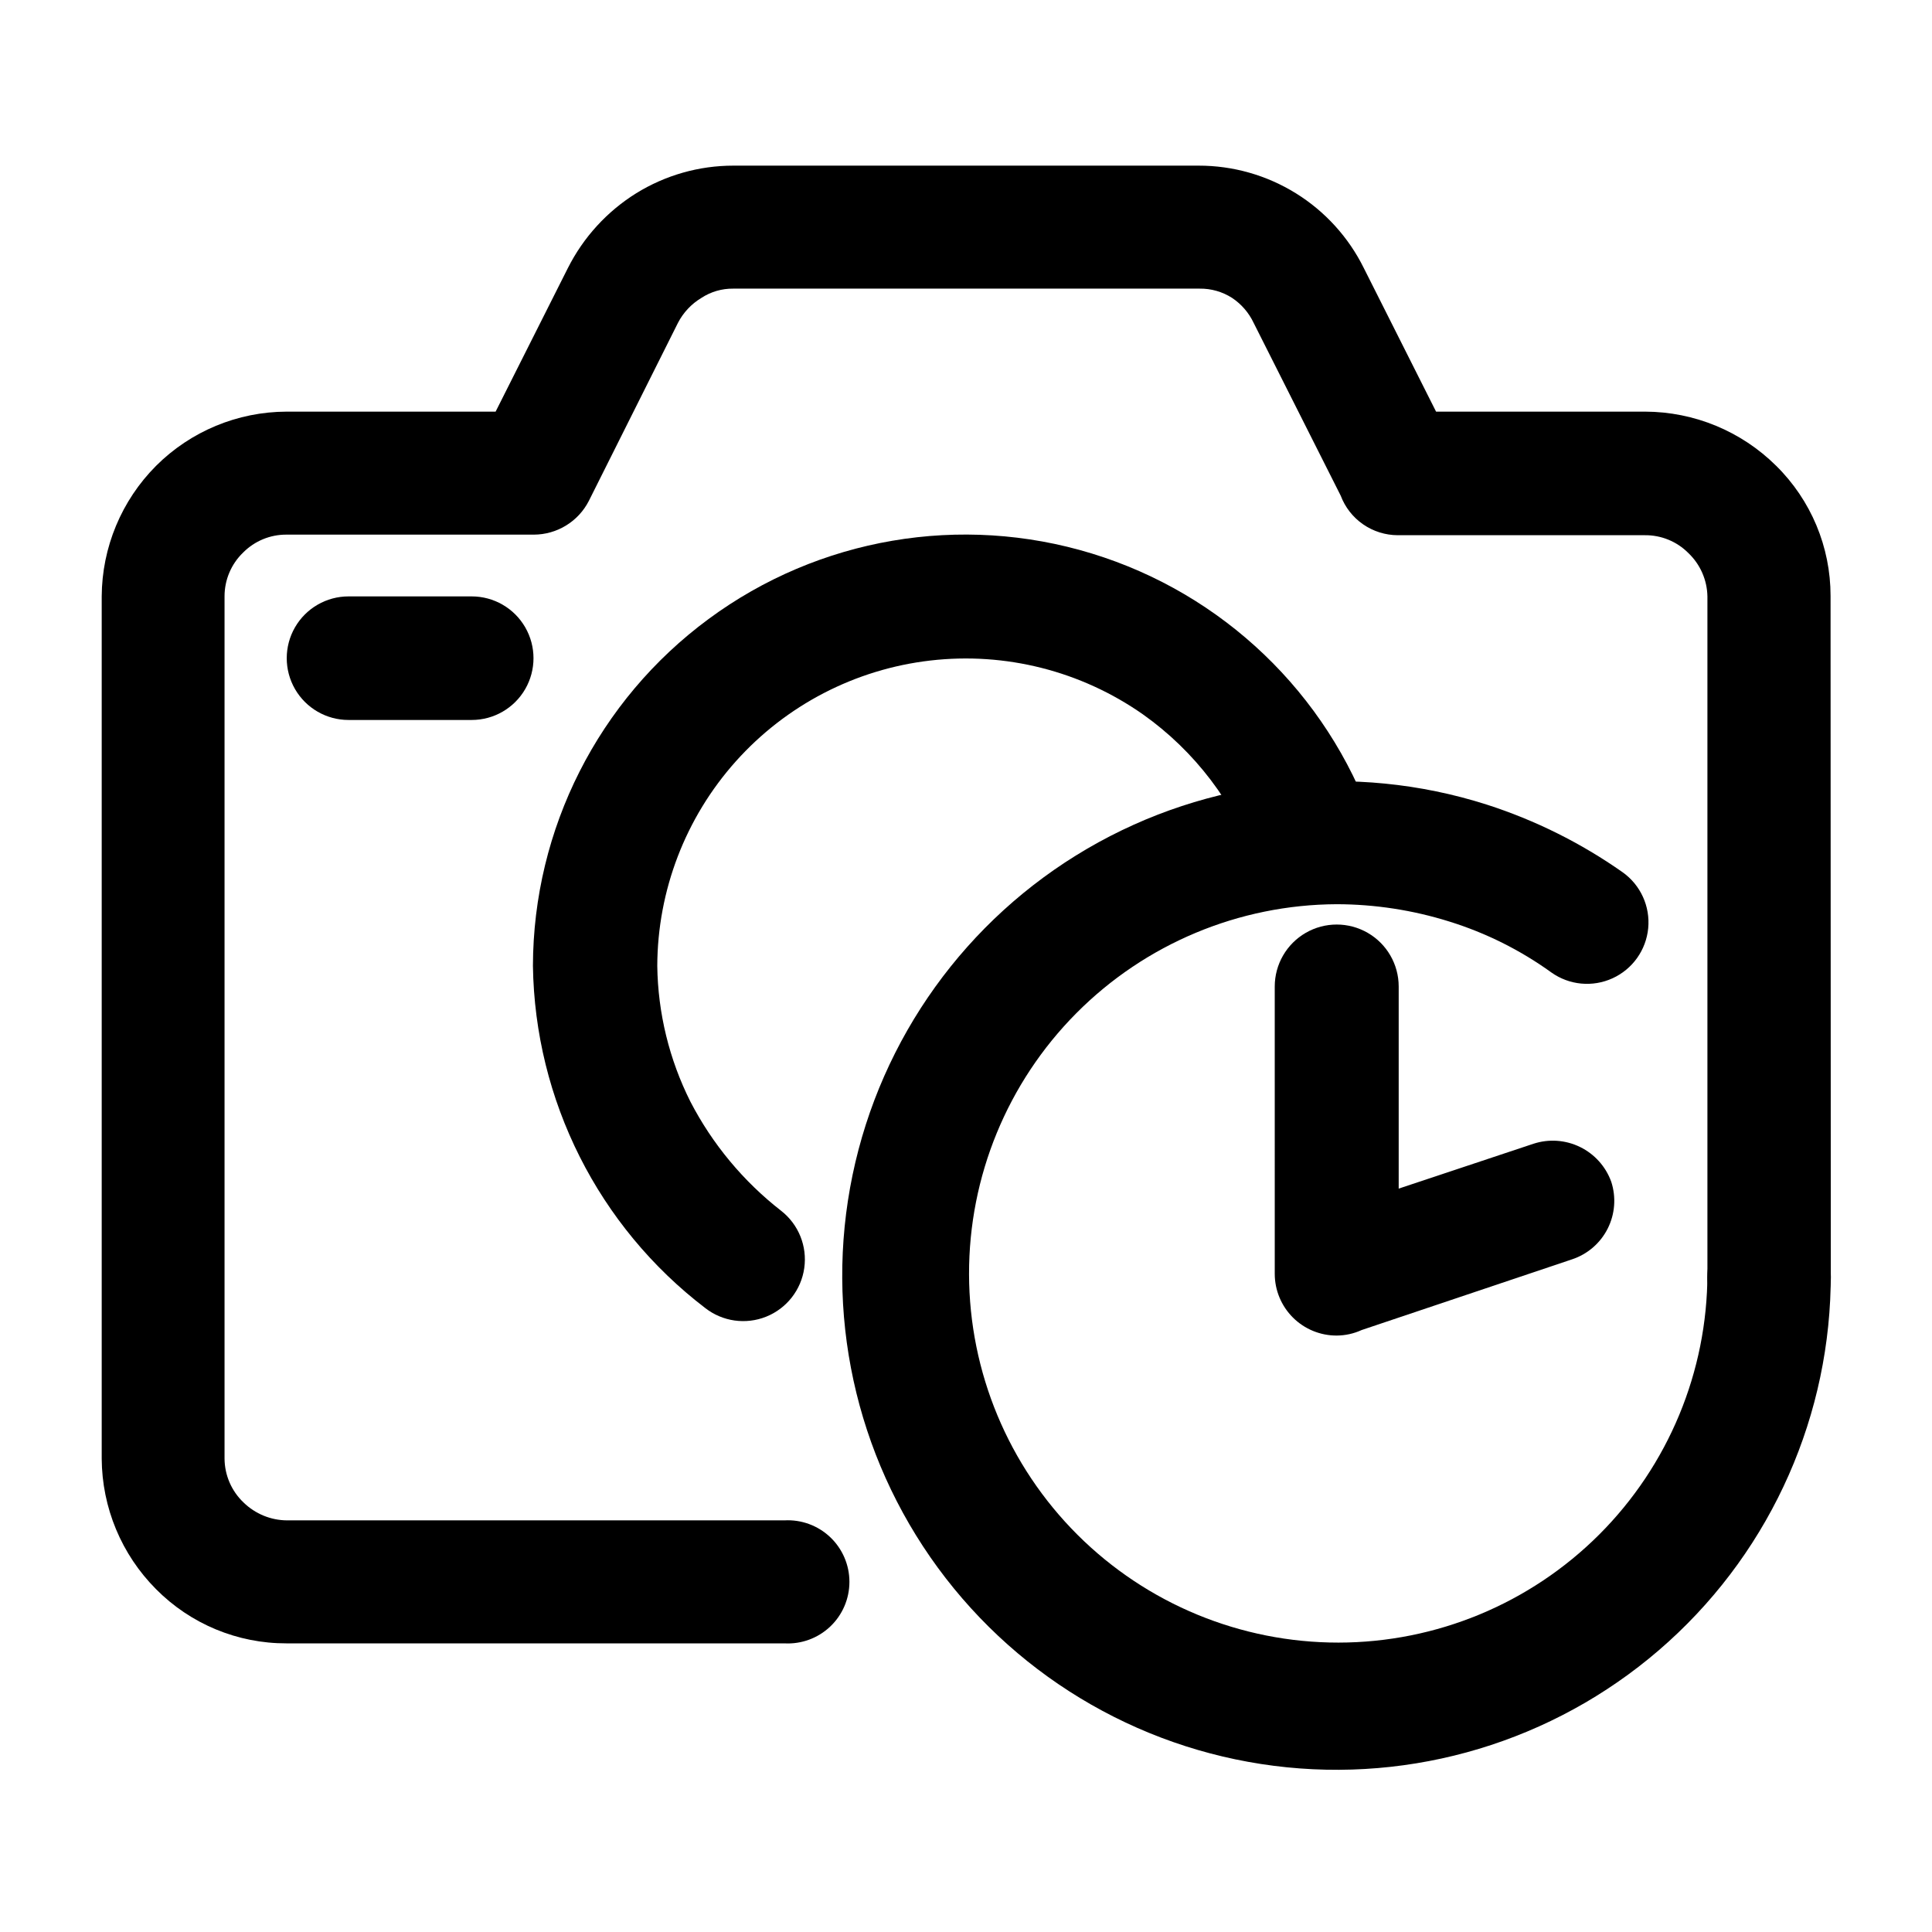
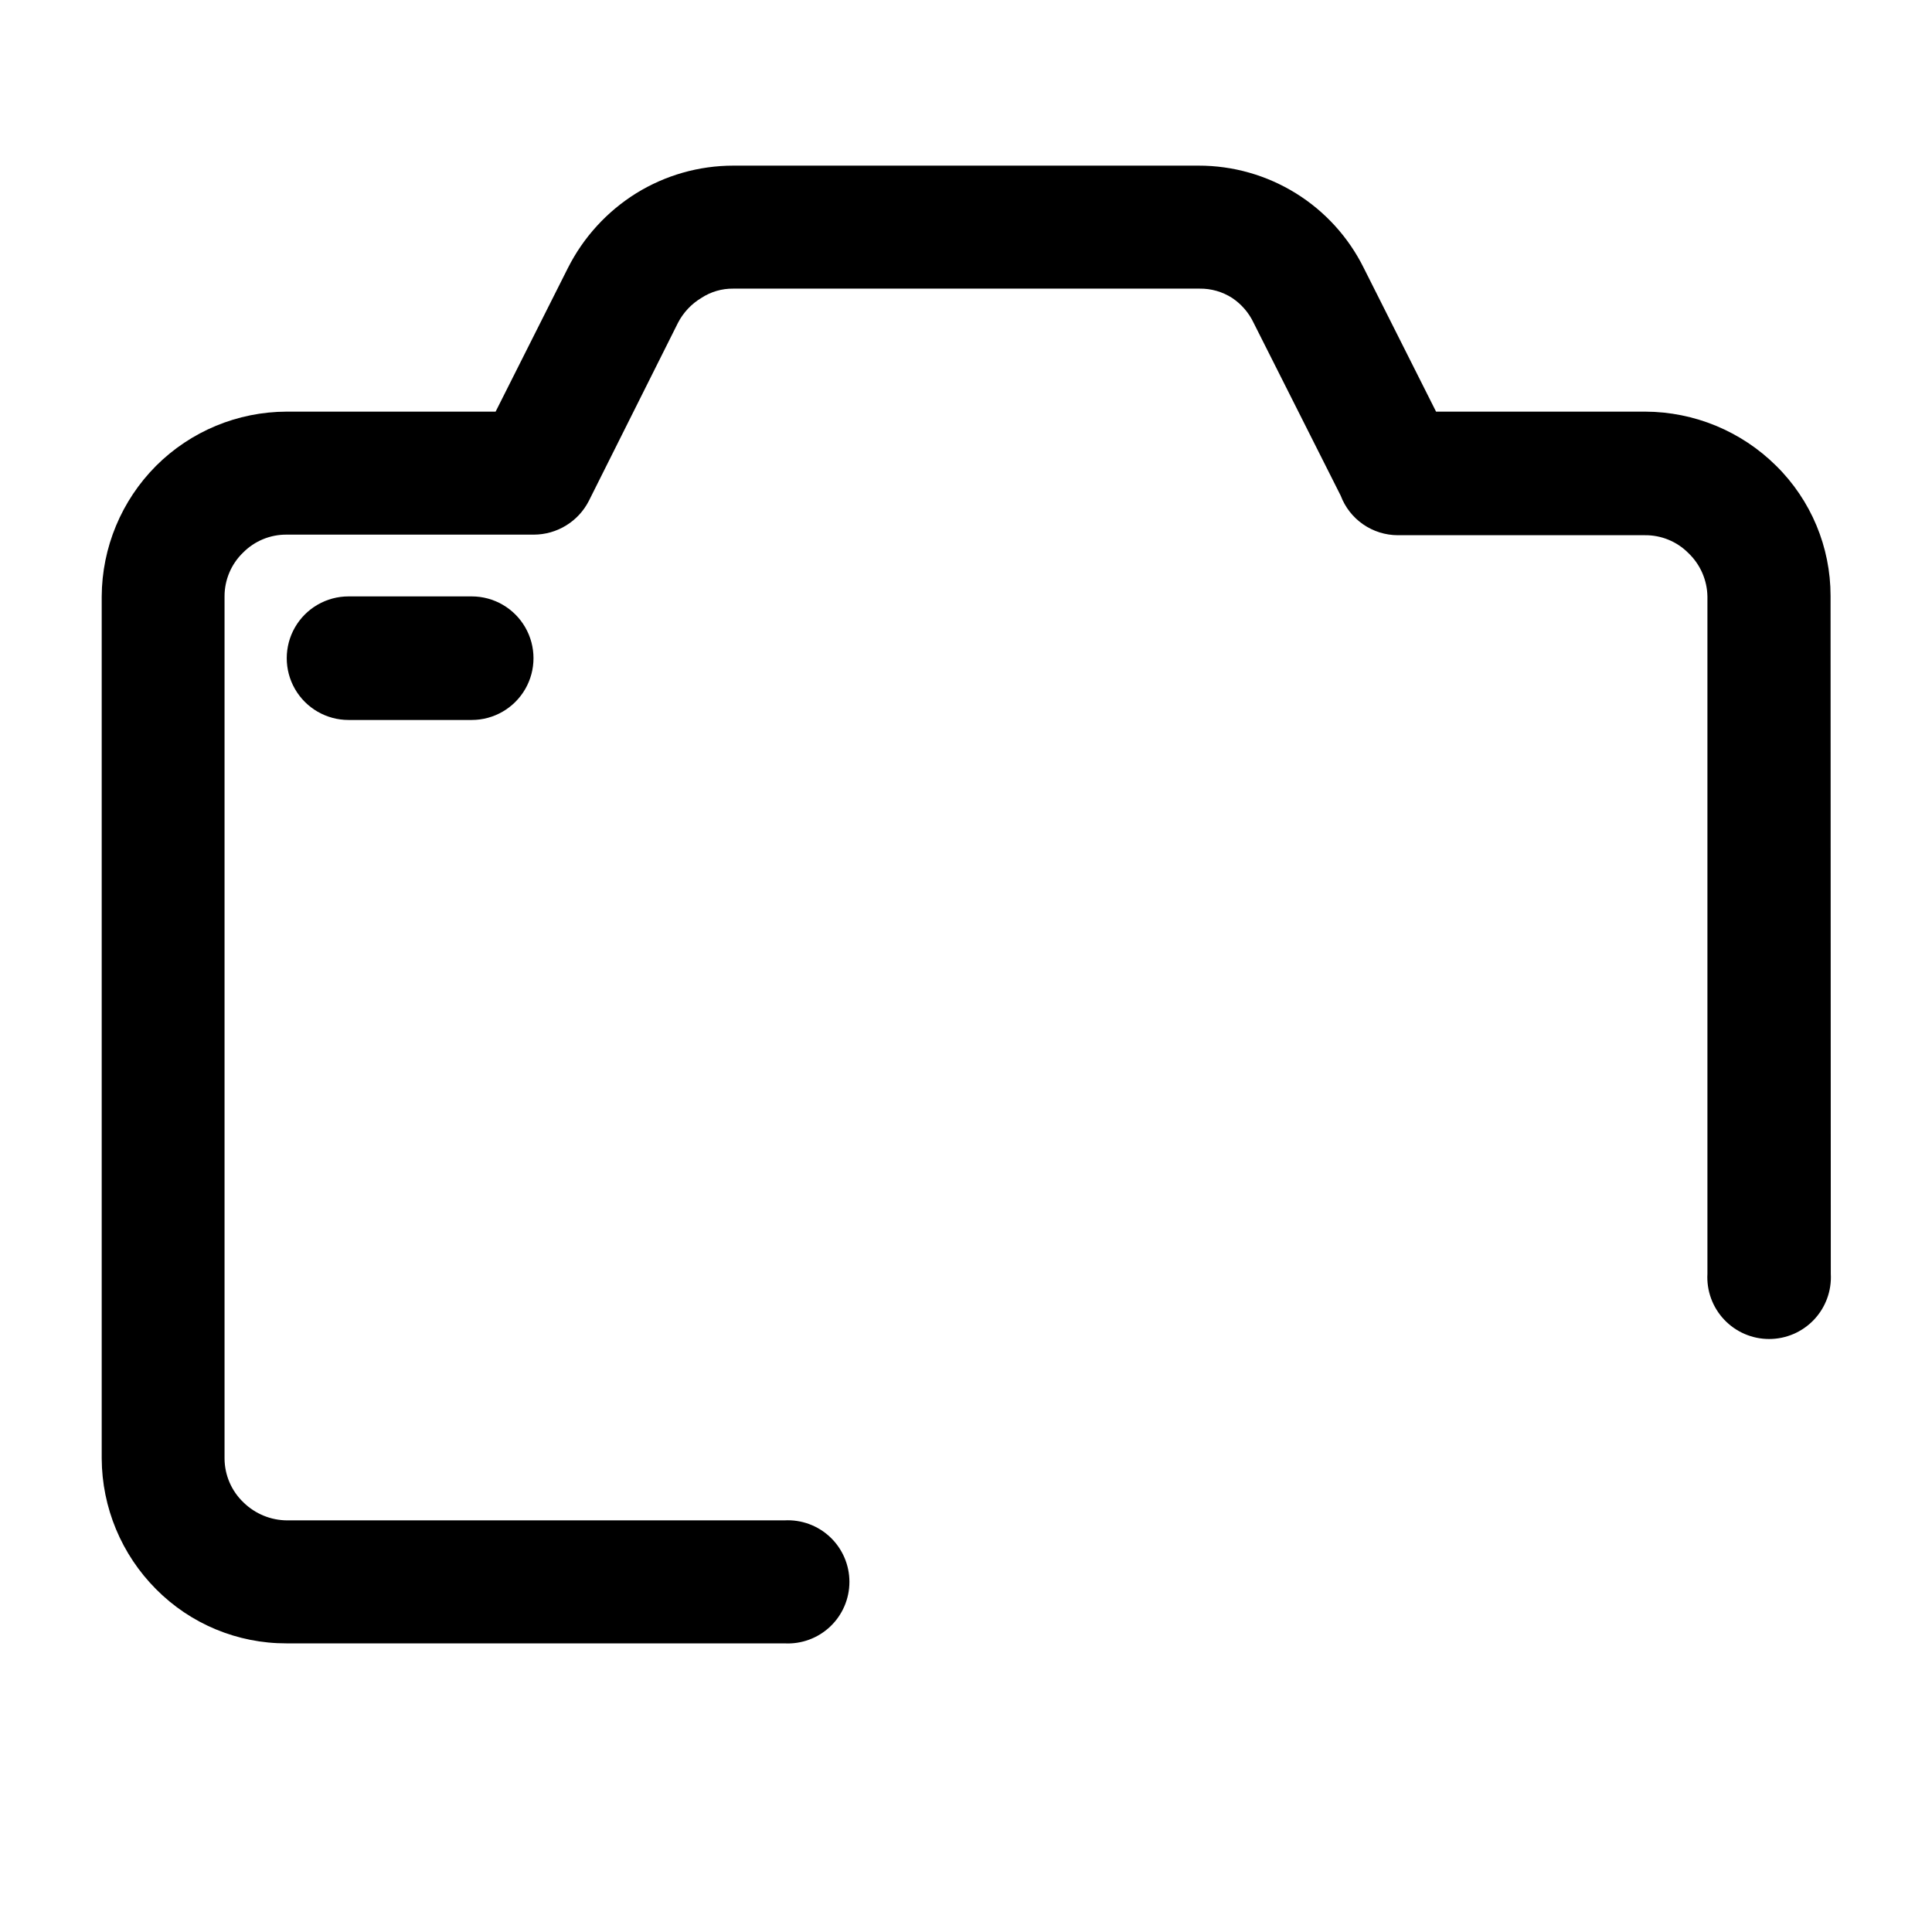
<svg xmlns="http://www.w3.org/2000/svg" fill="#000000" width="800px" height="800px" version="1.1" viewBox="144 144 512 512">
  <g>
    <path d="m629.18 481.57c0.25 4.492-1.359 8.891-4.453 12.16-3.09 3.269-7.394 5.121-11.895 5.121s-8.801-1.852-11.895-5.121c-3.094-3.269-4.703-7.668-4.453-12.16v-179.51c-0.078-4.348-1.891-8.484-5.039-11.488-3.047-3.07-7.207-4.781-11.535-4.734h-65.496c-3.285-0.012-6.488-1.02-9.188-2.891-2.699-1.871-4.766-4.519-5.926-7.59l-23.074-45.797c-1.266-2.676-3.231-4.957-5.695-6.598-2.566-1.652-5.562-2.508-8.613-2.469h-123.59c-3.004-0.039-5.949 0.82-8.465 2.469-2.637 1.582-4.781 3.867-6.195 6.598l-23.629 47.207c-1.375 2.68-3.461 4.93-6.031 6.5-2.566 1.574-5.519 2.41-8.527 2.418h-65.496c-4.328-0.043-8.488 1.664-11.539 4.738-3.164 3.039-4.949 7.246-4.938 11.637v228.48c0.027 4.402 1.844 8.605 5.039 11.637 3.086 3.016 7.223 4.715 11.539 4.738h131.79c4.481-0.25 8.867 1.355 12.125 4.438 3.262 3.086 5.106 7.375 5.106 11.859 0 4.488-1.844 8.777-5.106 11.859-3.258 3.082-7.644 4.688-12.125 4.438h-131.95c-12.98 0.035-25.43-5.137-34.562-14.355-9.168-9.195-14.344-21.629-14.41-34.613v-228.48c0.066-12.984 5.242-25.418 14.41-34.613 9.176-9.16 21.598-14.32 34.562-14.359h55.418l19.145-38.039v0.004c4.106-8.16 10.383-15.027 18.137-19.852 7.723-4.773 16.617-7.305 25.695-7.305h123.33c9.105-0.012 18.031 2.527 25.77 7.324 7.738 4.801 13.977 11.668 18.012 19.832l19.145 38.039h55.418v-0.004c13.012 0.039 25.48 5.195 34.715 14.359 9.223 9.094 14.414 21.508 14.41 34.461z" />
    <path d="m236.36 334.8c-5.848 0-11.254-3.121-14.18-8.188-2.922-5.066-2.922-11.305 0-16.371 2.926-5.066 8.332-8.188 14.18-8.188h32.648c5.852 0 11.254 3.121 14.18 8.188s2.926 11.305 0 16.371c-2.926 5.066-8.328 8.188-14.18 8.188z" />
-     <path d="m596.48 481.57c0.312-5.625 3.496-10.695 8.426-13.422 4.93-2.727 10.914-2.727 15.848 0 4.93 2.727 8.109 7.797 8.422 13.422 0.133 37.109-15.484 72.531-42.969 97.465-27.48 24.938-64.25 37.047-101.17 33.32-36.922-3.727-70.531-22.938-92.477-52.863-21.945-29.922-30.168-67.75-22.629-104.09 7.543-36.336 30.141-67.766 62.184-86.484 32.043-18.719 70.52-22.969 105.88-11.691 12.844 4.129 24.988 10.176 36.023 17.934 4.742 3.375 7.324 9.023 6.773 14.82-0.551 5.793-4.152 10.855-9.449 13.273-5.293 2.422-11.477 1.832-16.219-1.543-8.23-5.934-17.367-10.492-27.055-13.5-9.652-3.023-19.711-4.57-29.824-4.586-25.922 0.105-50.738 10.492-69.008 28.883-18.266 18.387-28.492 43.27-28.43 69.191 0.062 25.918 10.406 50.754 28.762 69.055 18.359 18.301 43.227 28.566 69.145 28.551 25.918-0.02 50.773-10.32 69.105-28.645 18.332-18.324 28.641-43.176 28.668-69.094z" />
-     <path d="m481.82 405.44c0-5.871 3.133-11.293 8.211-14.227 5.082-2.934 11.344-2.934 16.426 0s8.211 8.355 8.211 14.227v53.555l35.719-11.891h0.004c4.07-1.328 8.496-1.02 12.344 0.863 3.848 1.879 6.809 5.184 8.262 9.211 1.336 4.106 0.996 8.57-0.949 12.422-1.945 3.852-5.336 6.777-9.43 8.133l-55.773 18.742c-2.07 0.949-4.32 1.445-6.598 1.461-4.352 0.016-8.531-1.703-11.613-4.777-3.078-3.07-4.812-7.242-4.812-11.594z" />
-     <path d="m351.03 464.89c4.602 3.598 6.93 9.379 6.109 15.16-0.816 5.785-4.656 10.691-10.074 12.875-5.418 2.18-11.586 1.309-16.188-2.293-28.309-21.633-45.133-55.059-45.645-90.684 0.09-36.277 17.355-70.371 46.551-91.906 29.191-21.539 66.859-27.977 101.55-17.359 34.691 10.617 62.301 37.039 74.434 71.227 1.445 4.094 1.191 8.598-0.699 12.504s-5.269 6.898-9.375 8.305c-4.109 1.391-8.602 1.113-12.512-0.77-3.91-1.883-6.926-5.227-8.398-9.309-5.715-15.867-16.16-29.598-29.926-39.348-16.391-11.477-36.422-16.547-56.301-14.246-19.879 2.297-38.227 11.809-51.562 26.727-13.34 14.922-20.742 34.215-20.809 54.227 0.172 12.48 3.168 24.762 8.766 35.922 5.84 11.281 14.059 21.164 24.082 28.969z" />
  </g>
</svg>